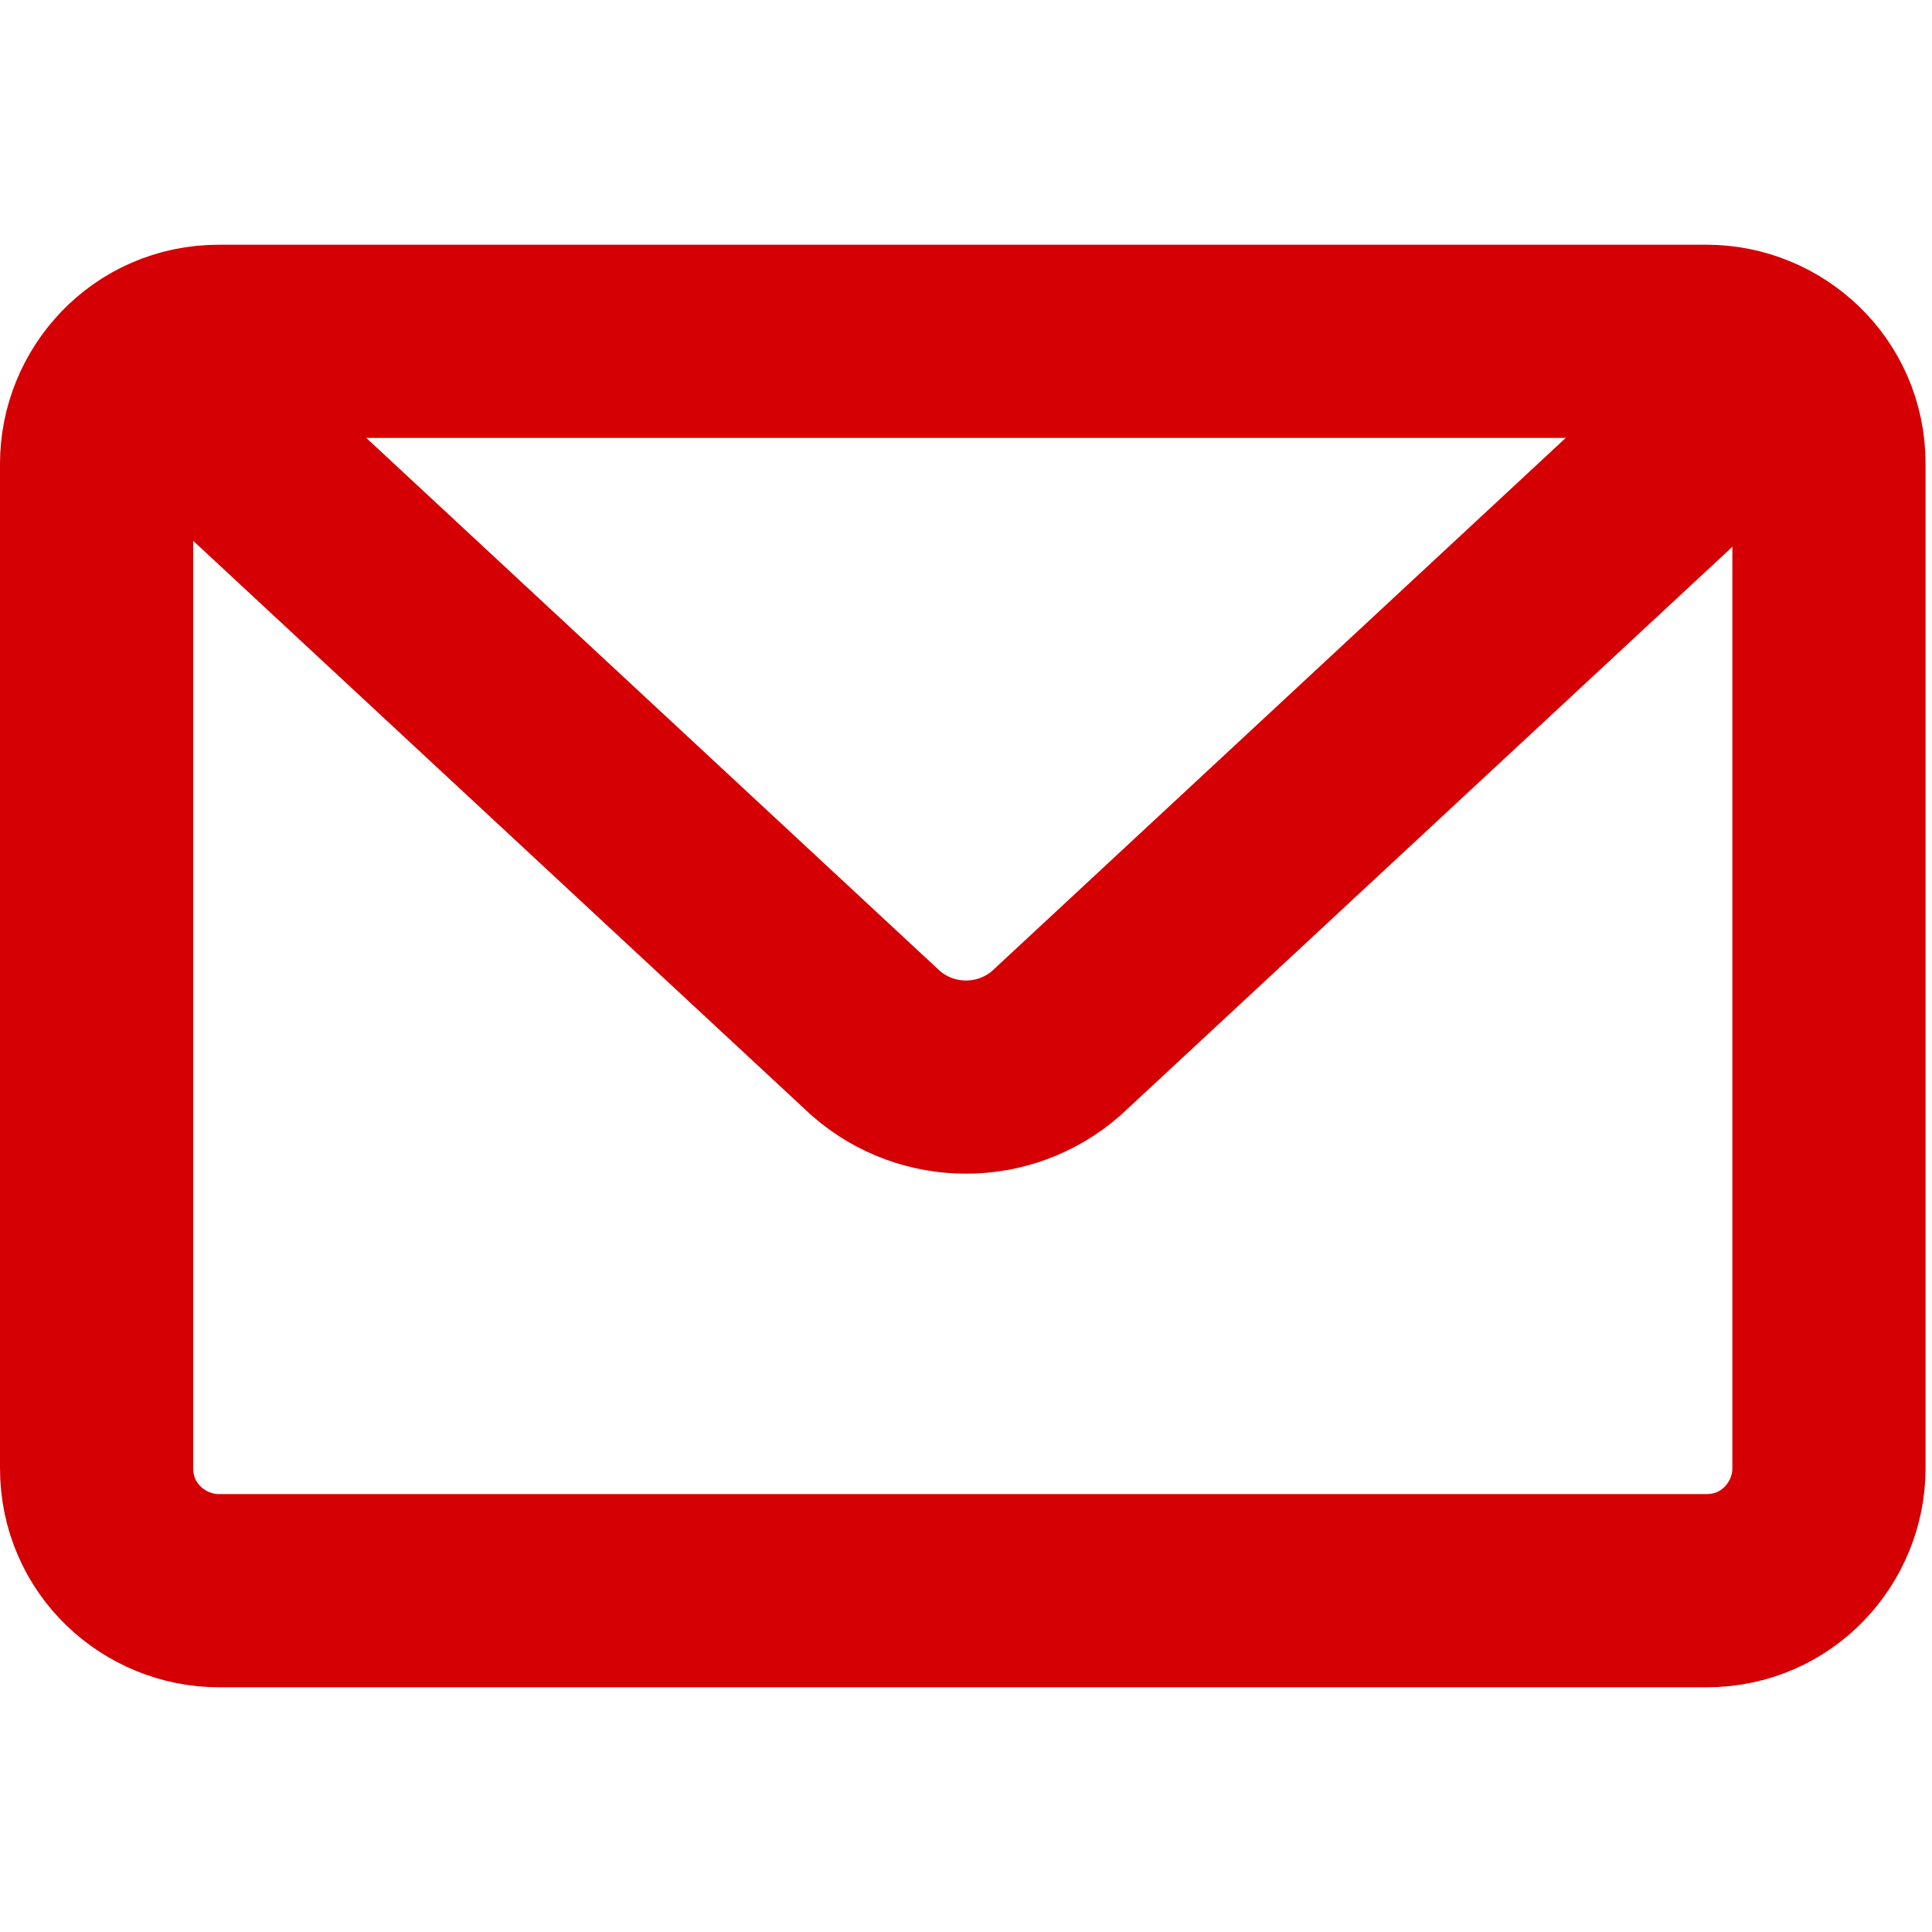
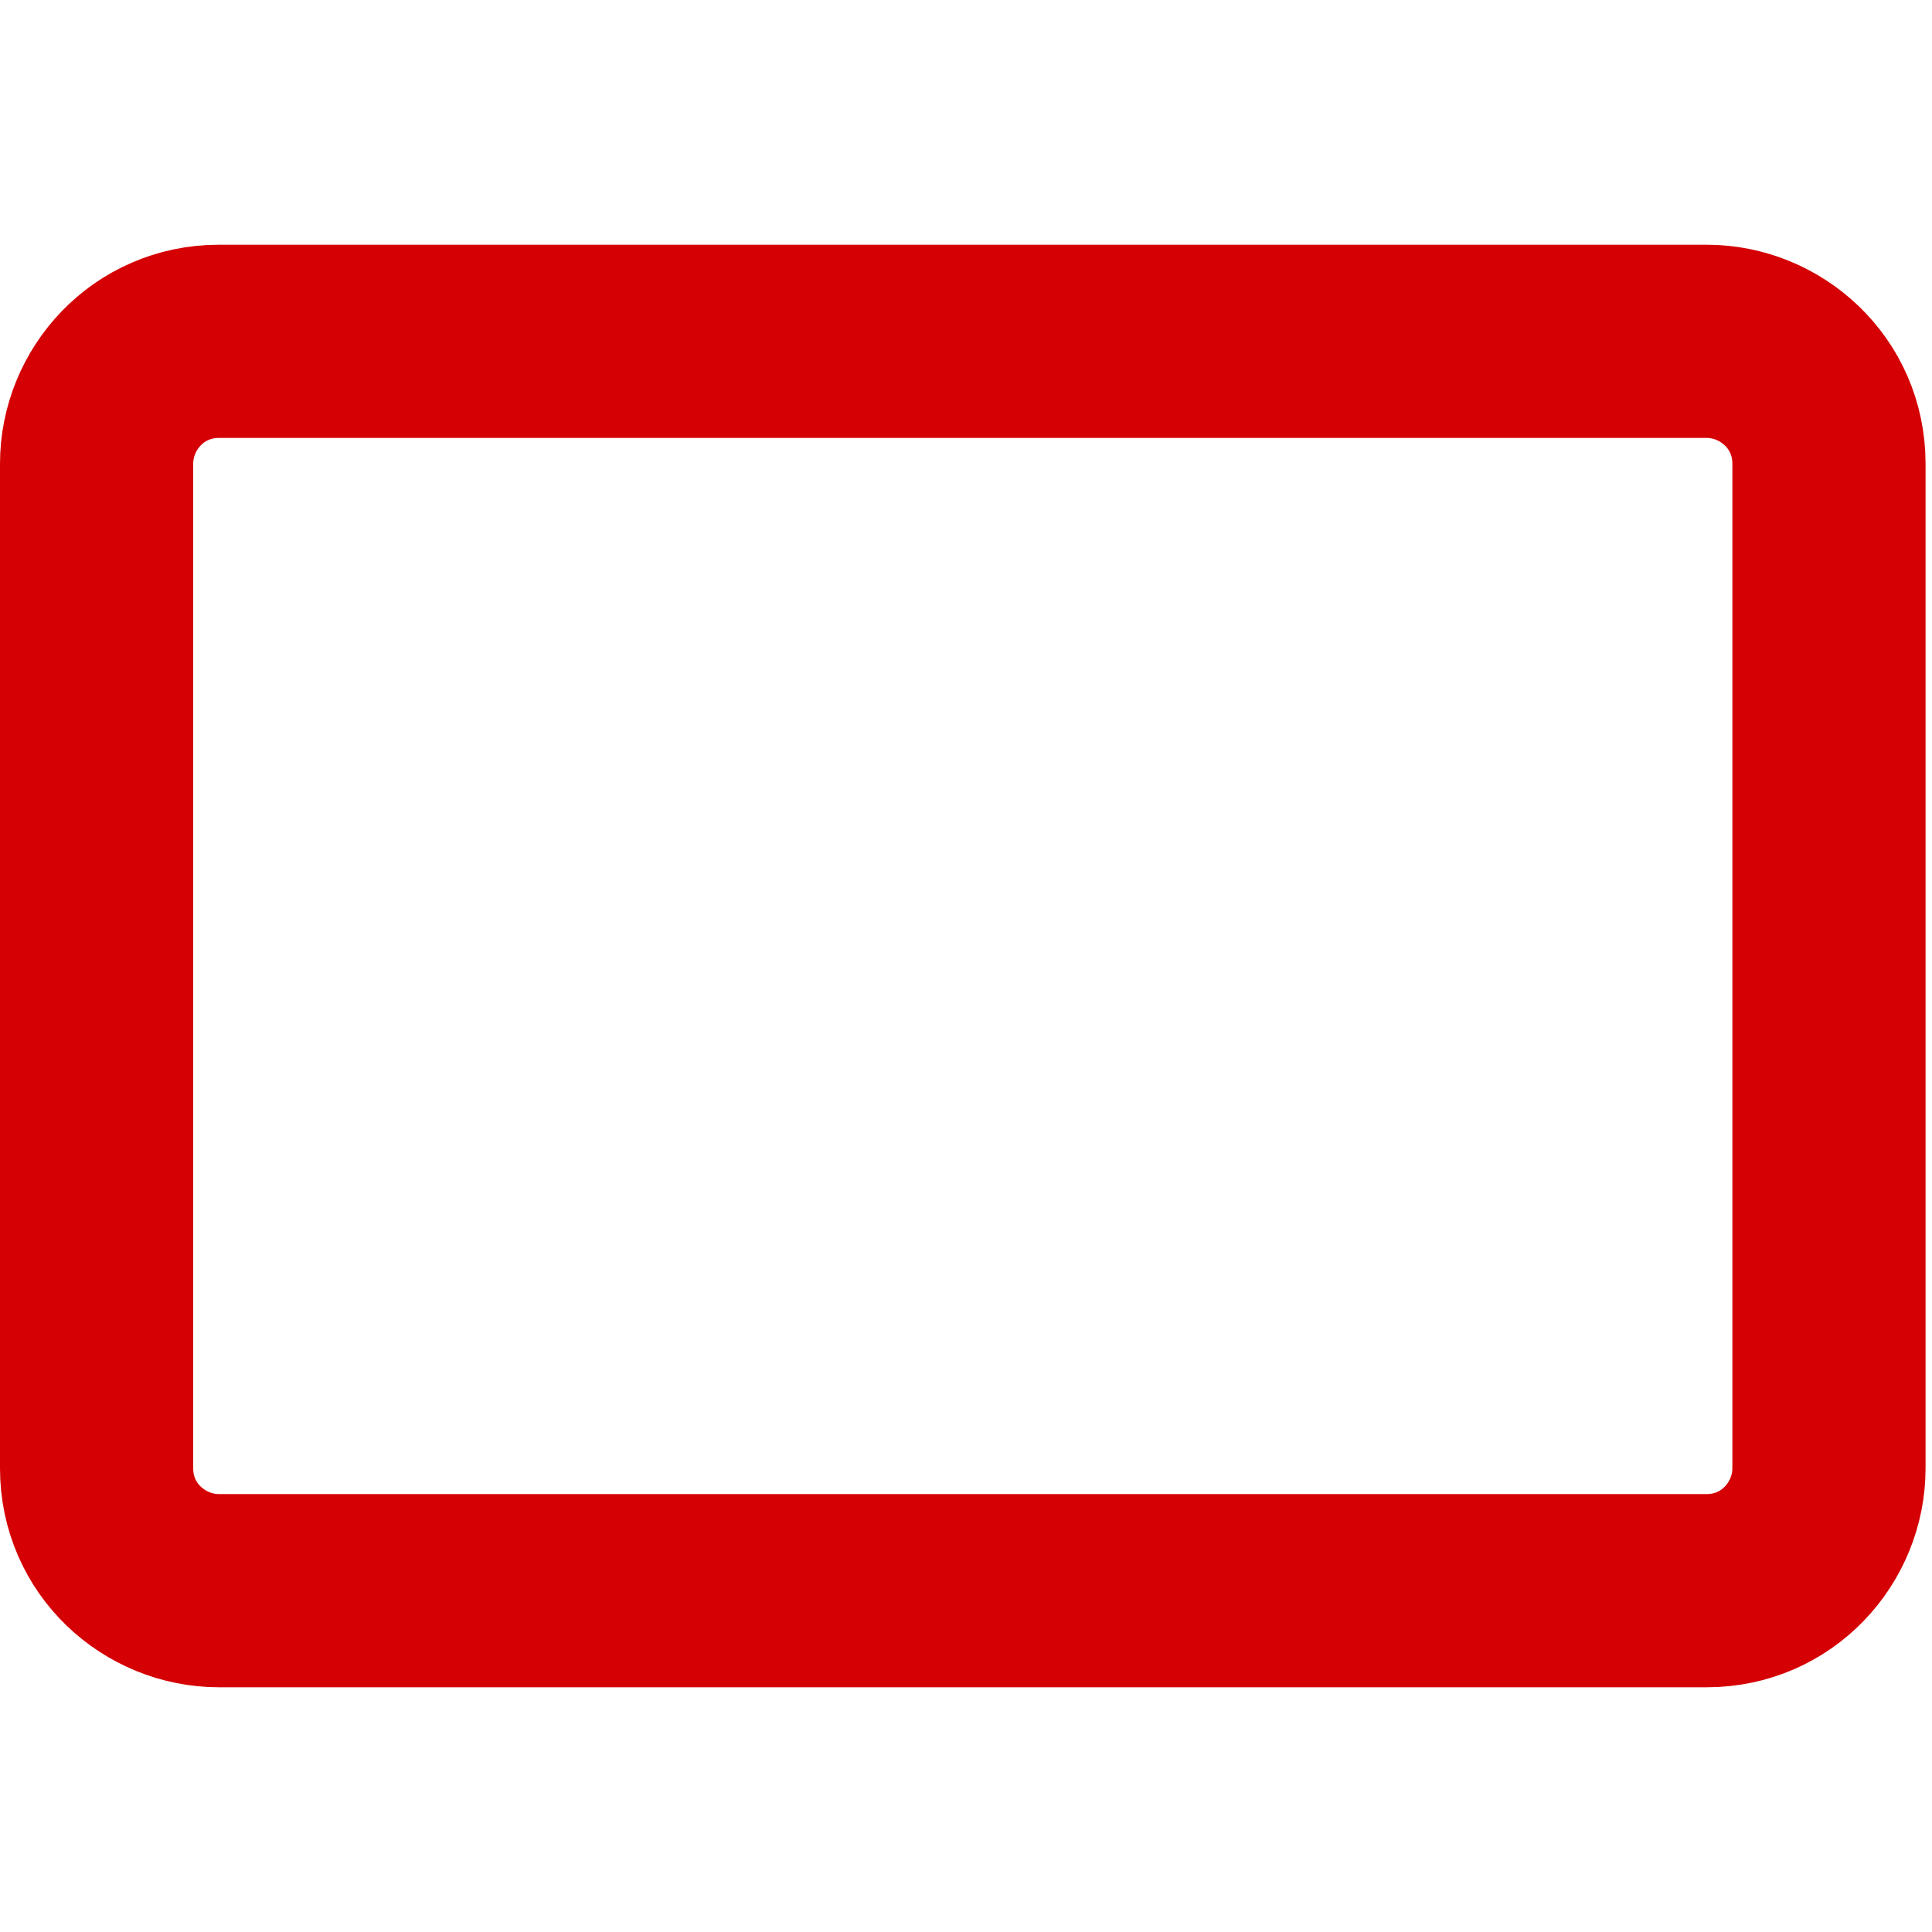
<svg xmlns="http://www.w3.org/2000/svg" viewBox="0 0 30 30">
  <style type="text/css">
	.icon{fill:none;stroke:#D50004;stroke-width:3;stroke-miterlimit:10;}
</style>
-   <path class="icon" d="M3.4,5.3c-1.1,0-1.9,0.9-1.9,1.9v15.6c0,1.1,0.9,1.9,1.9,1.9h23.1c1.1,0,1.9-0.9,1.9-1.9V7.2  c0-1.1-0.9-1.9-1.9-1.9H3.4z" />
-   <path class="icon" d="M2.3,5.7l11.3,10.5c0.8,0.7,2,0.7, 2.8,0L27.7,5.7" />
+   <path class="icon" d="M3.4,5.3c-1.1,0-1.9,0.9-1.9,1.9v15.6c0,1.1,0.9,1.9,1.9,1.9h23.1c1.1,0,1.9-0.9,1.9-1.9V7.2  c0-1.1-0.9-1.9-1.9-1.9z" />
</svg>